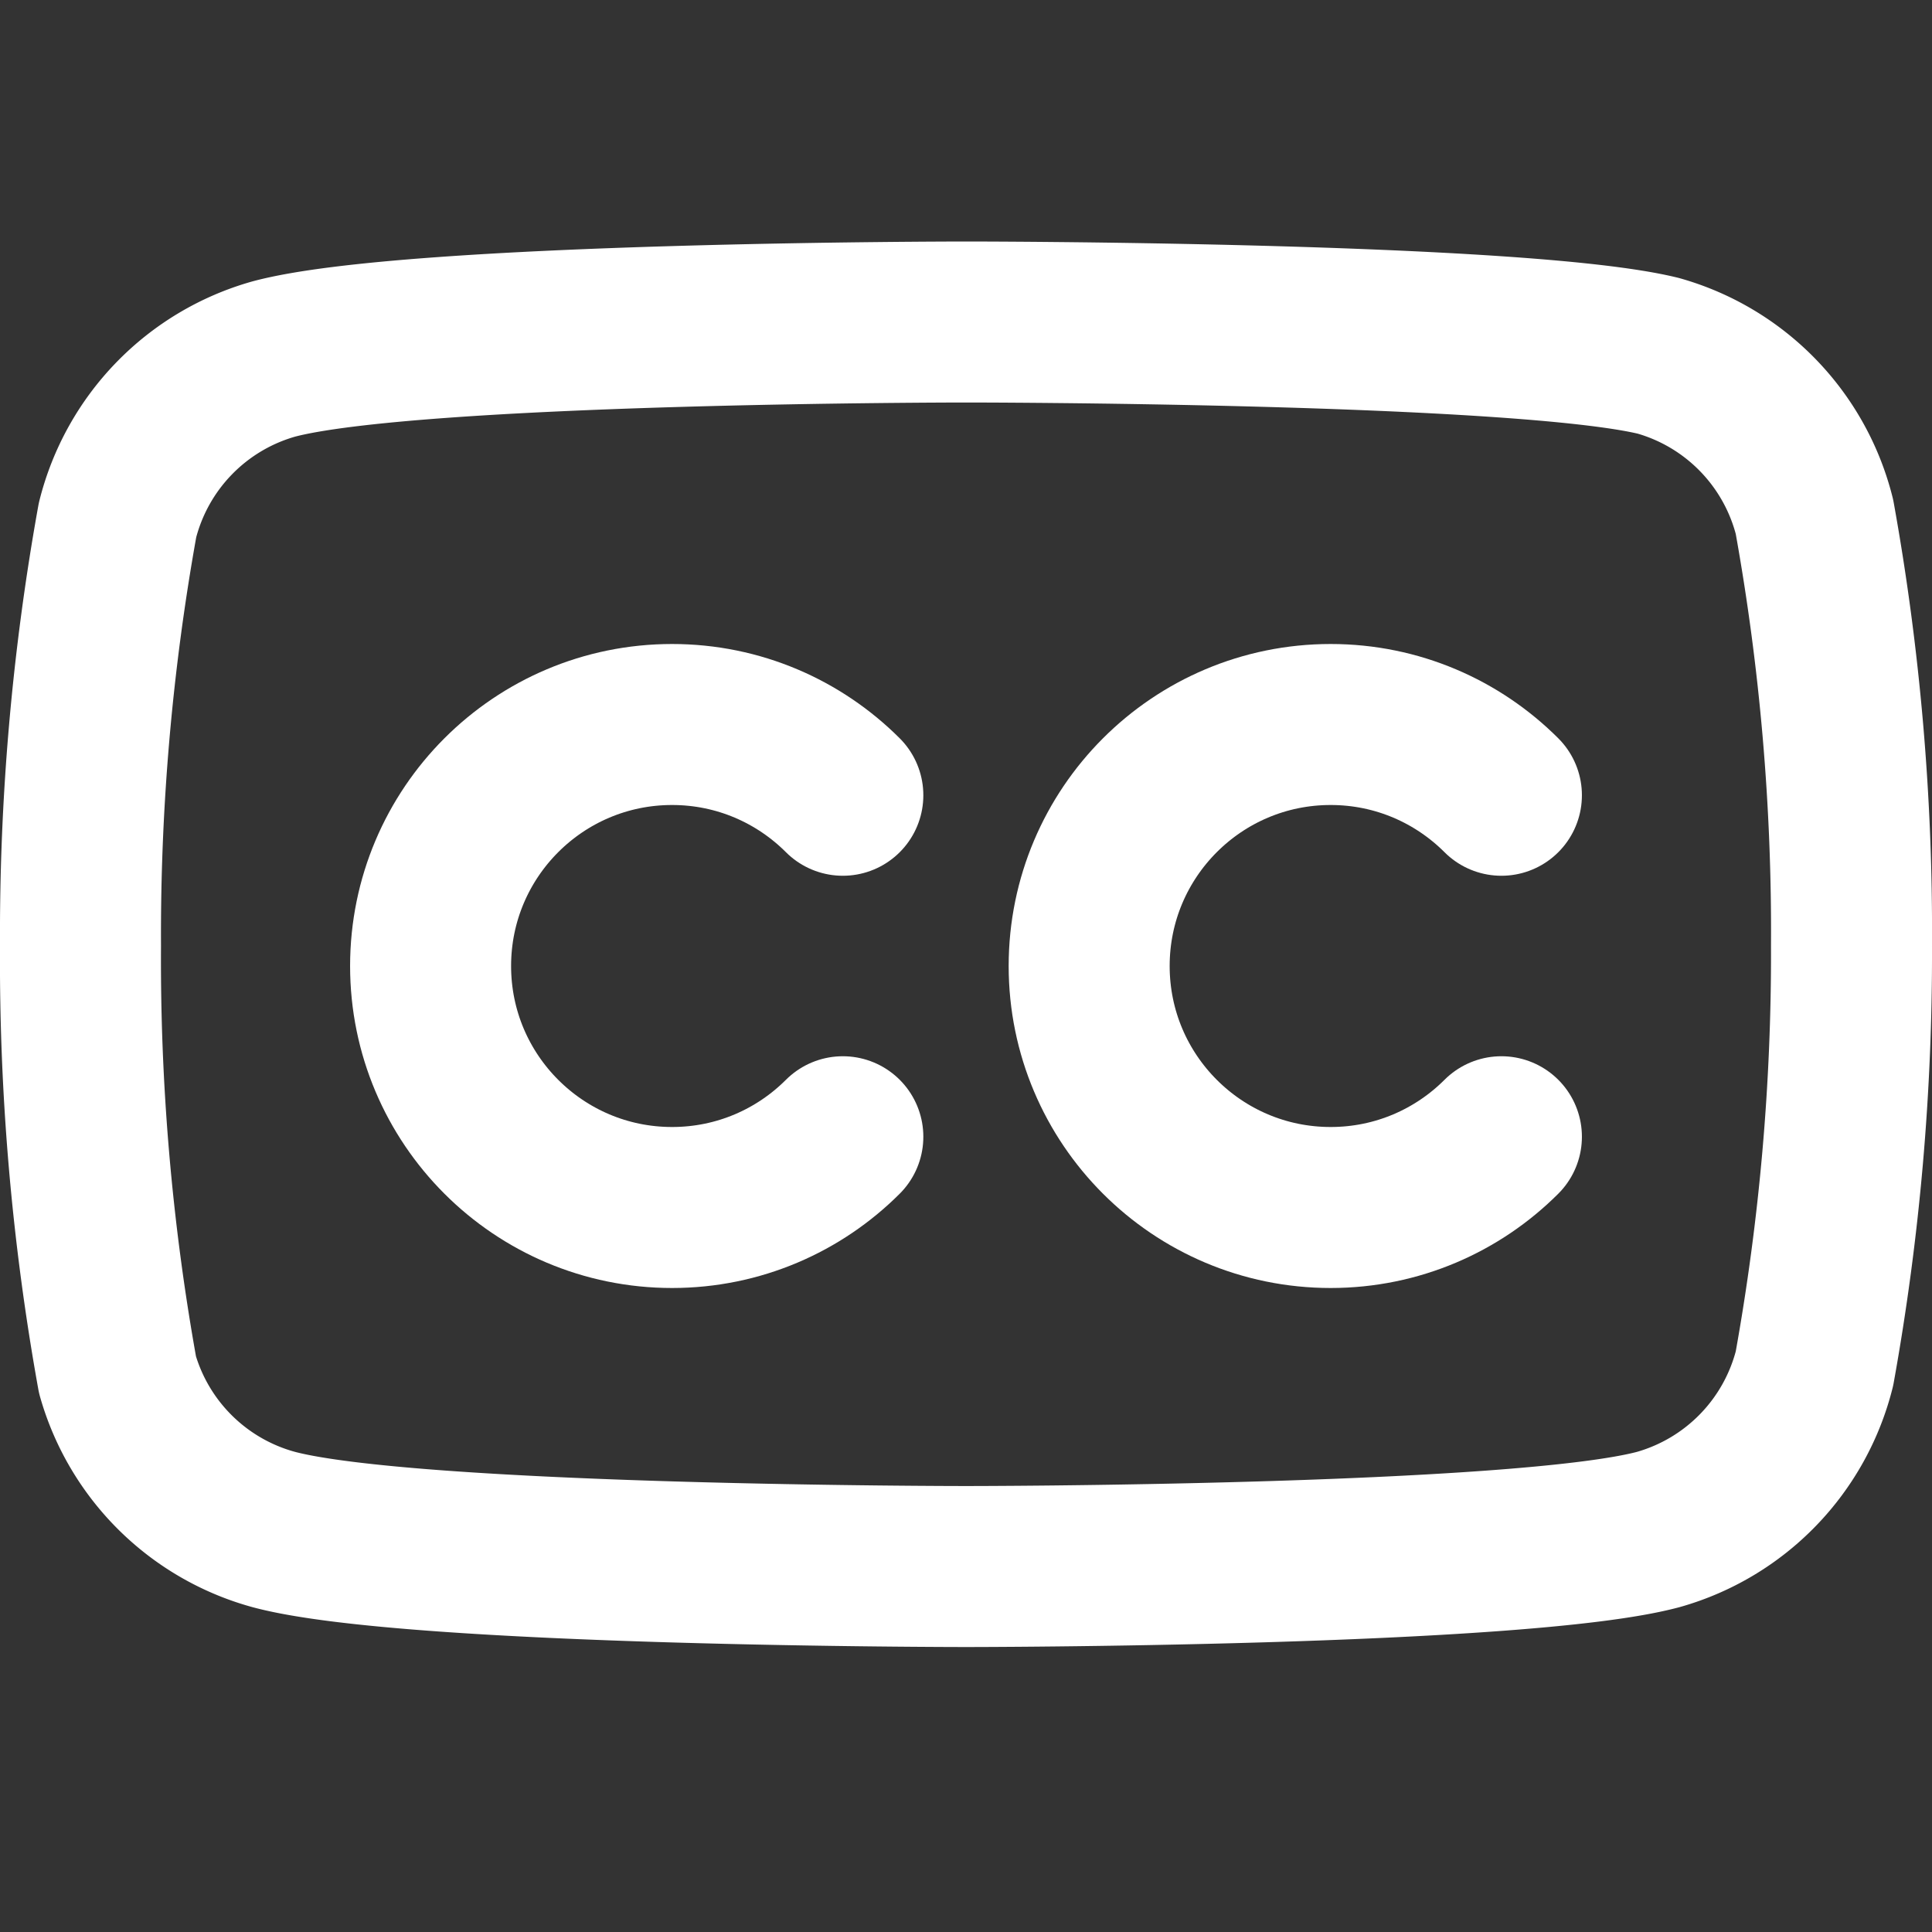
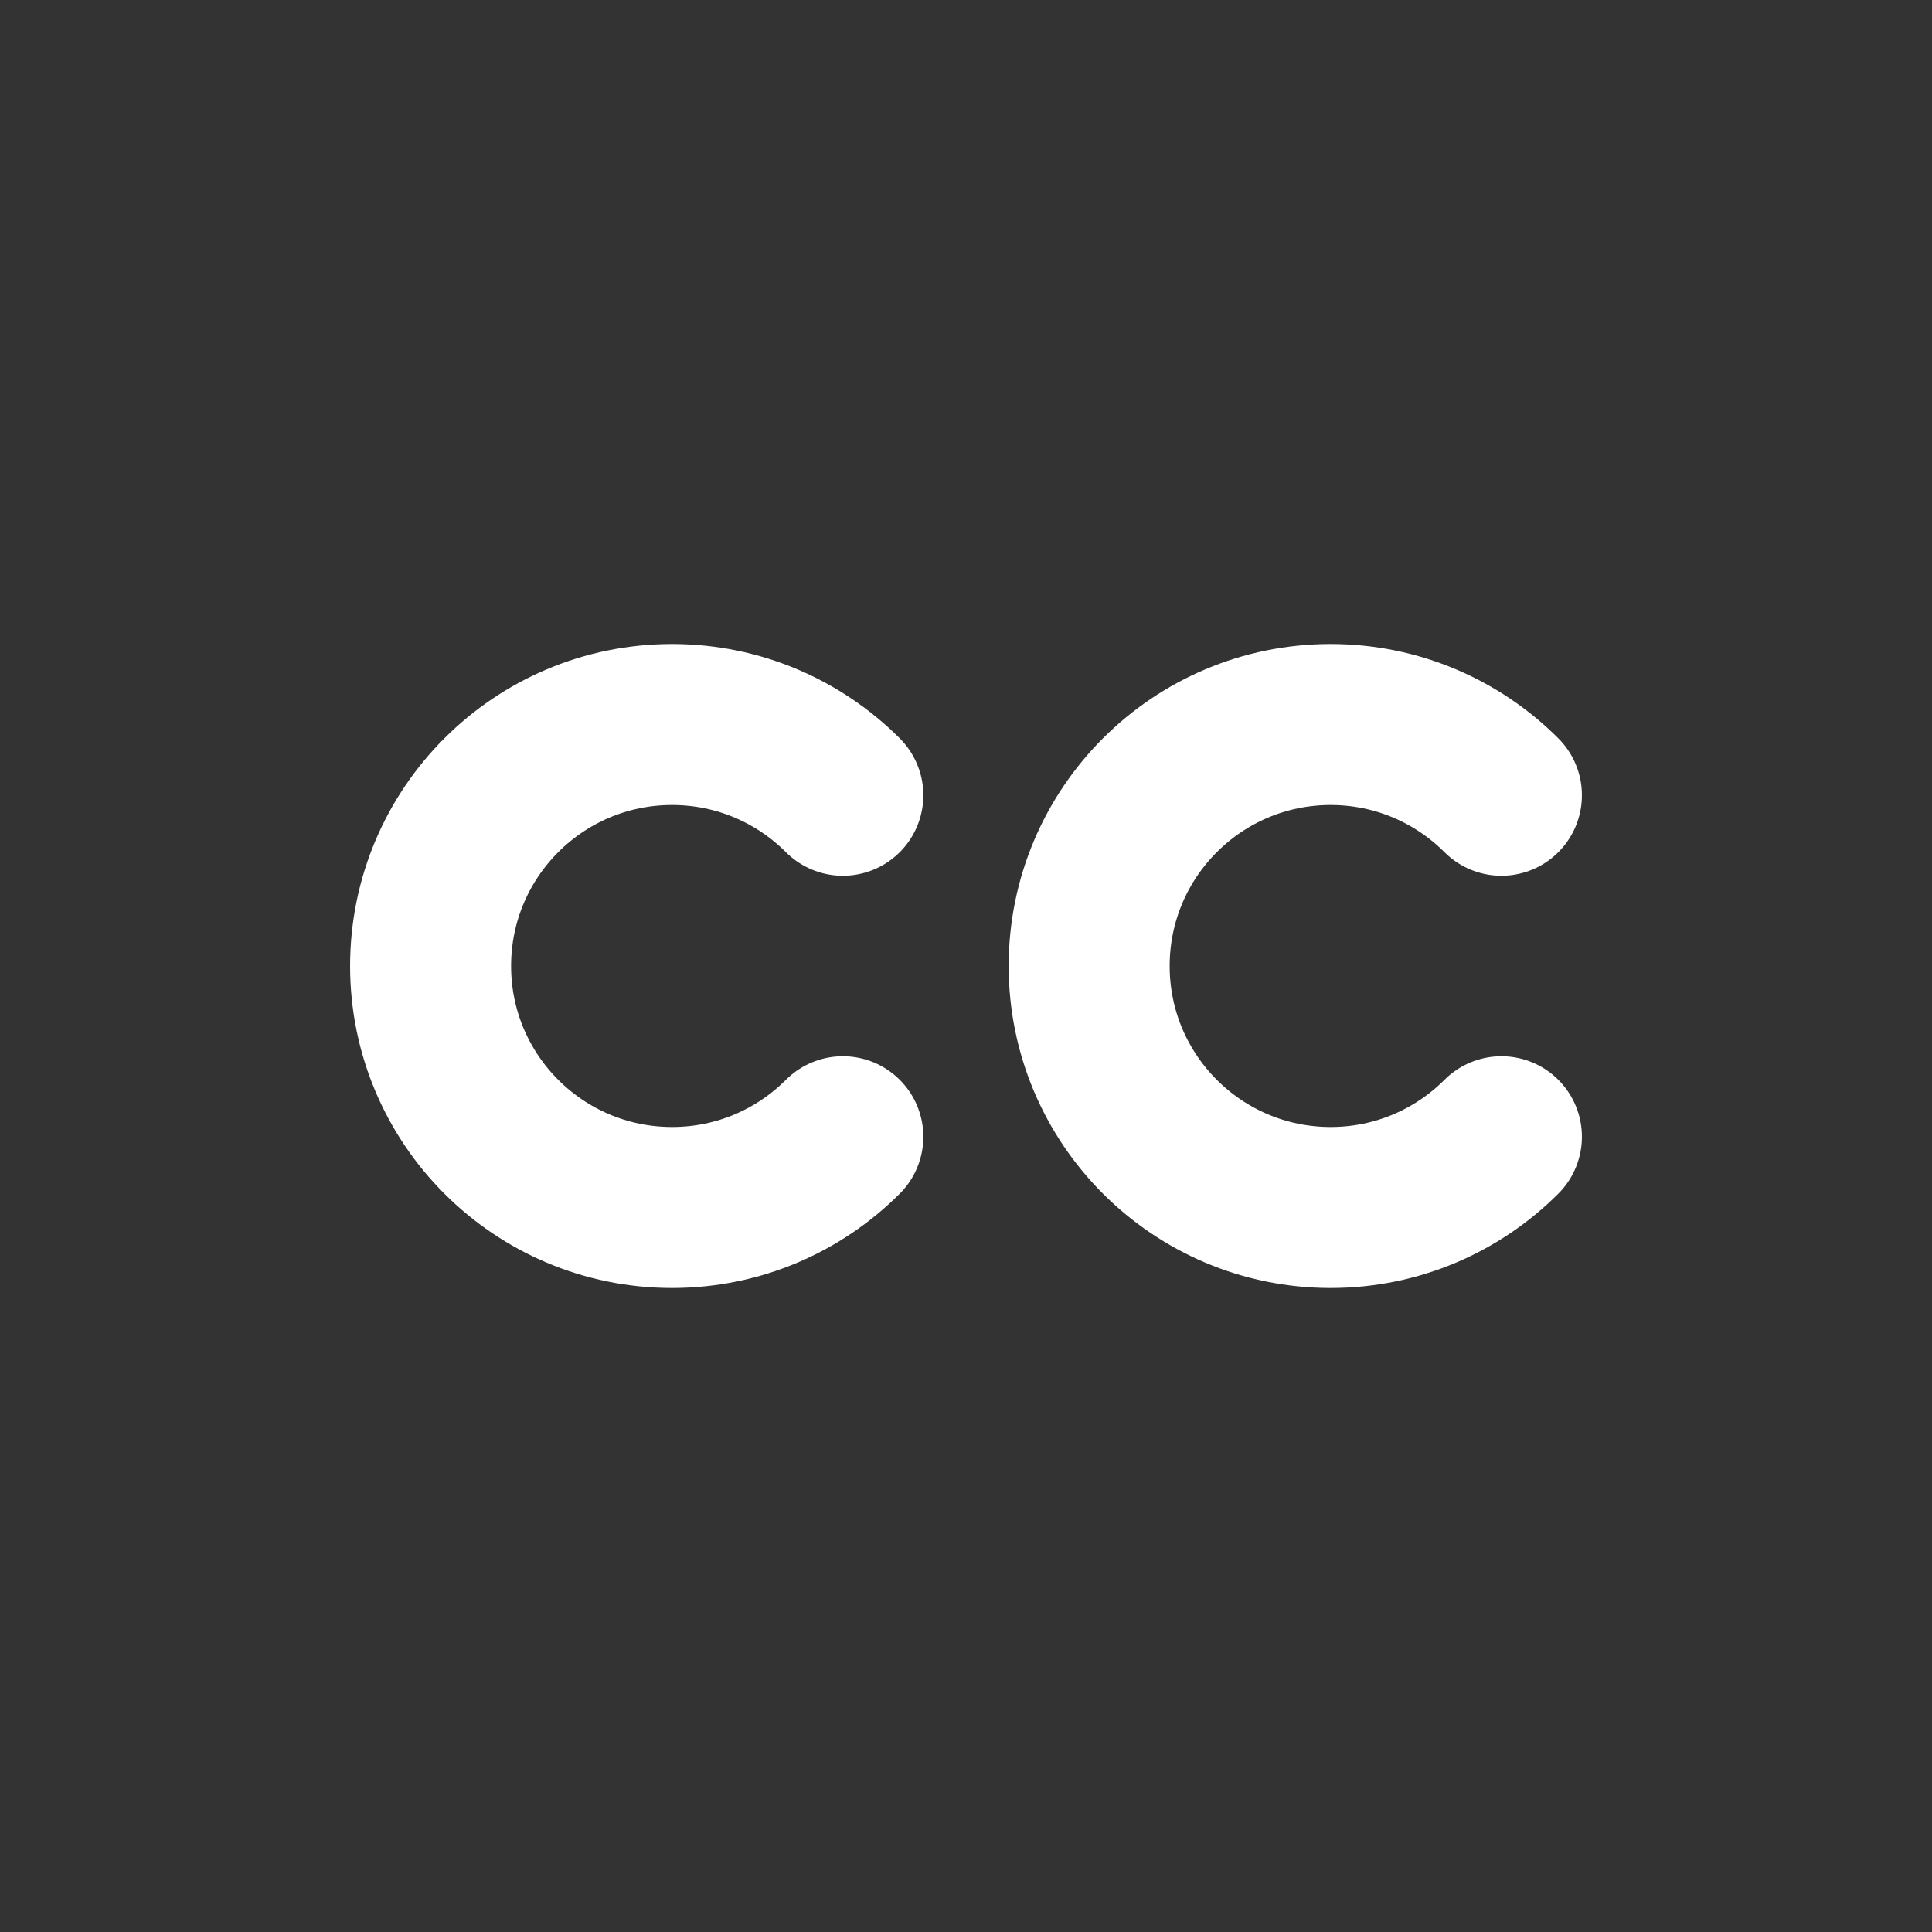
<svg xmlns="http://www.w3.org/2000/svg" viewBox="0 0 24 24" width="24px" height="24px" fill="none" stroke="currentColor" stroke-width="2" stroke-linecap="round" stroke-linejoin="round">
  <rect x="0" y="0" width="24" height="24" fill="#333333" stroke="none" />
-   <path d="M22.54 6.42a2.78 2.78 0 0 0-1.94-2C18.88 4 12 4 12 4s-6.88 0-8.6.46a2.78 2.78 0 0 0-1.94 2A29 29 0 0 0 1 11.75a29 29 0 0 0 .46 5.33A2.78 2.78 0 0 0 3.4 19c1.72.46 8.6.46 8.6.46s6.88 0 8.6-.46a2.78 2.78 0 0 0 1.94-2 29 29 0 0 0 .46-5.25 29 29 0 0 0-.46-5.33z" style="stroke: rgb(255, 255, 255);" />
  <path d="M 10.47 14.121 C 9.927 14.664 9.177 15 8.349 15 C 6.692 15 5.349 13.657 5.349 12 C 5.349 10.343 6.692 9 8.349 9 C 9.177 9 9.927 9.336 10.47 9.879" style="stroke: rgb(255, 255, 255);" />
  <path d="M 18.651 14.121 C 18.108 14.664 17.358 15 16.53 15 C 14.873 15 13.53 13.657 13.53 12 C 13.53 10.343 14.873 9 16.53 9 C 17.358 9 18.108 9.336 18.651 9.879" style="stroke: rgb(255, 255, 255);" />
</svg>